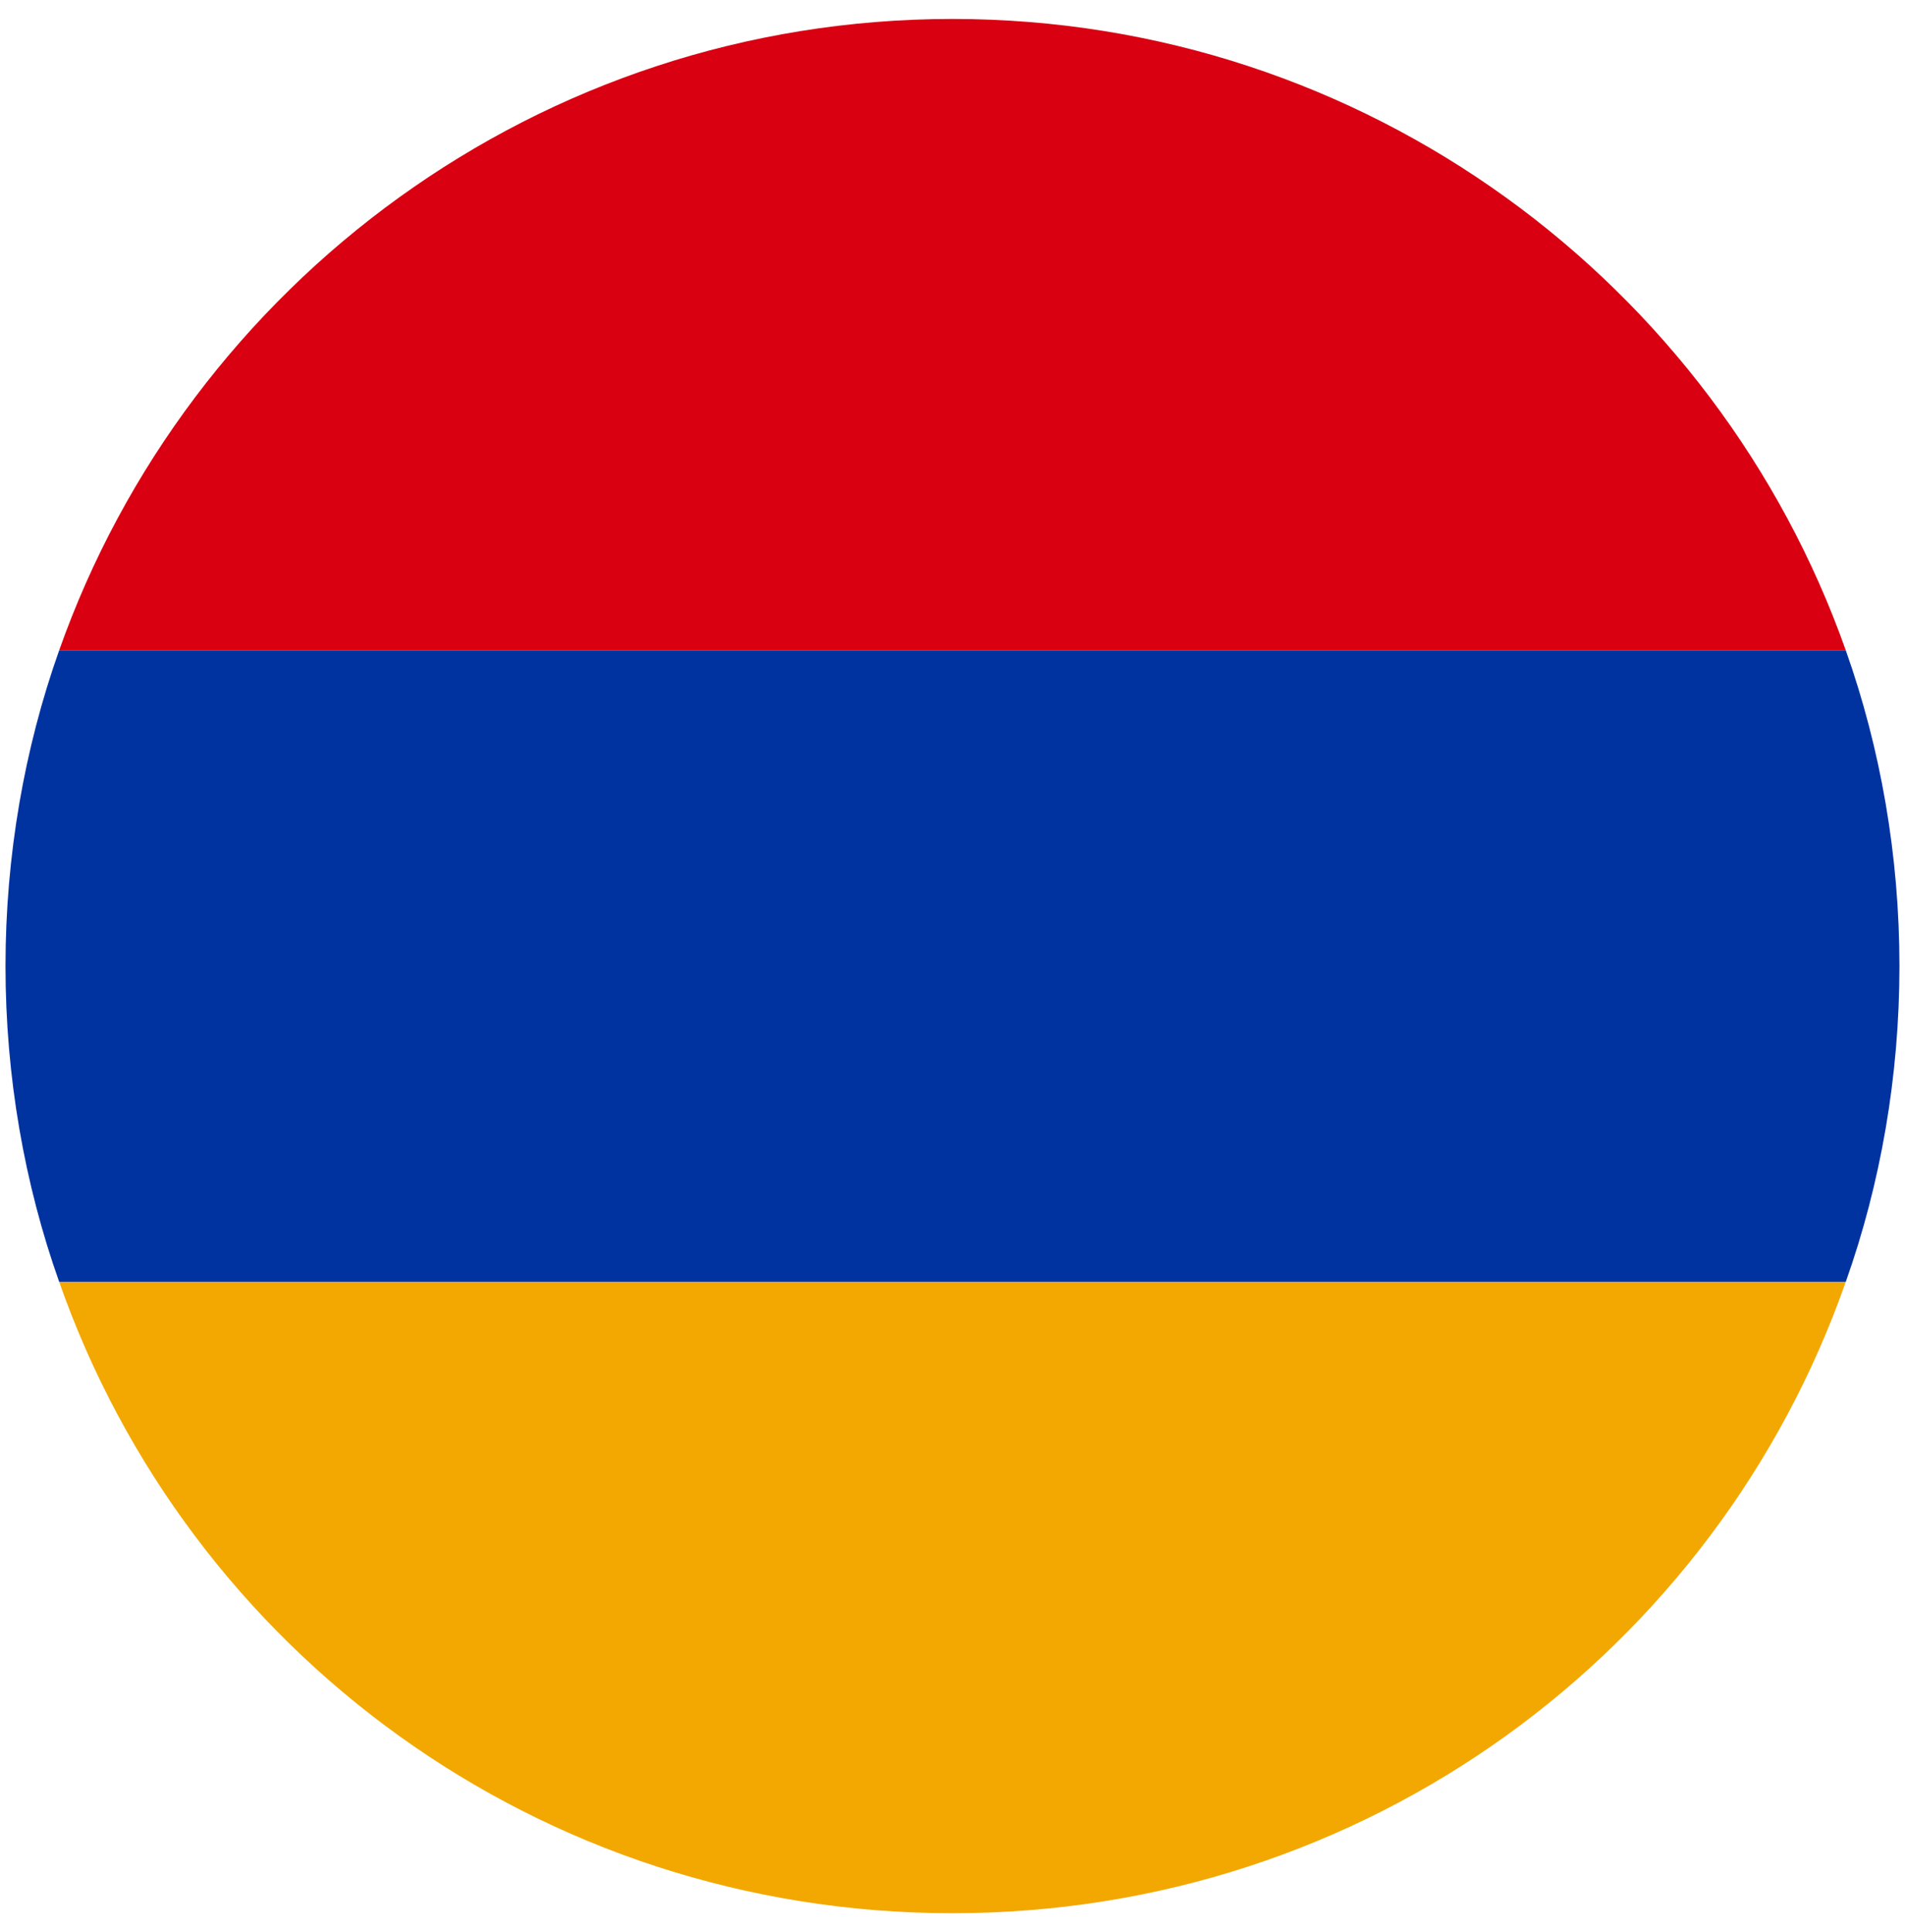
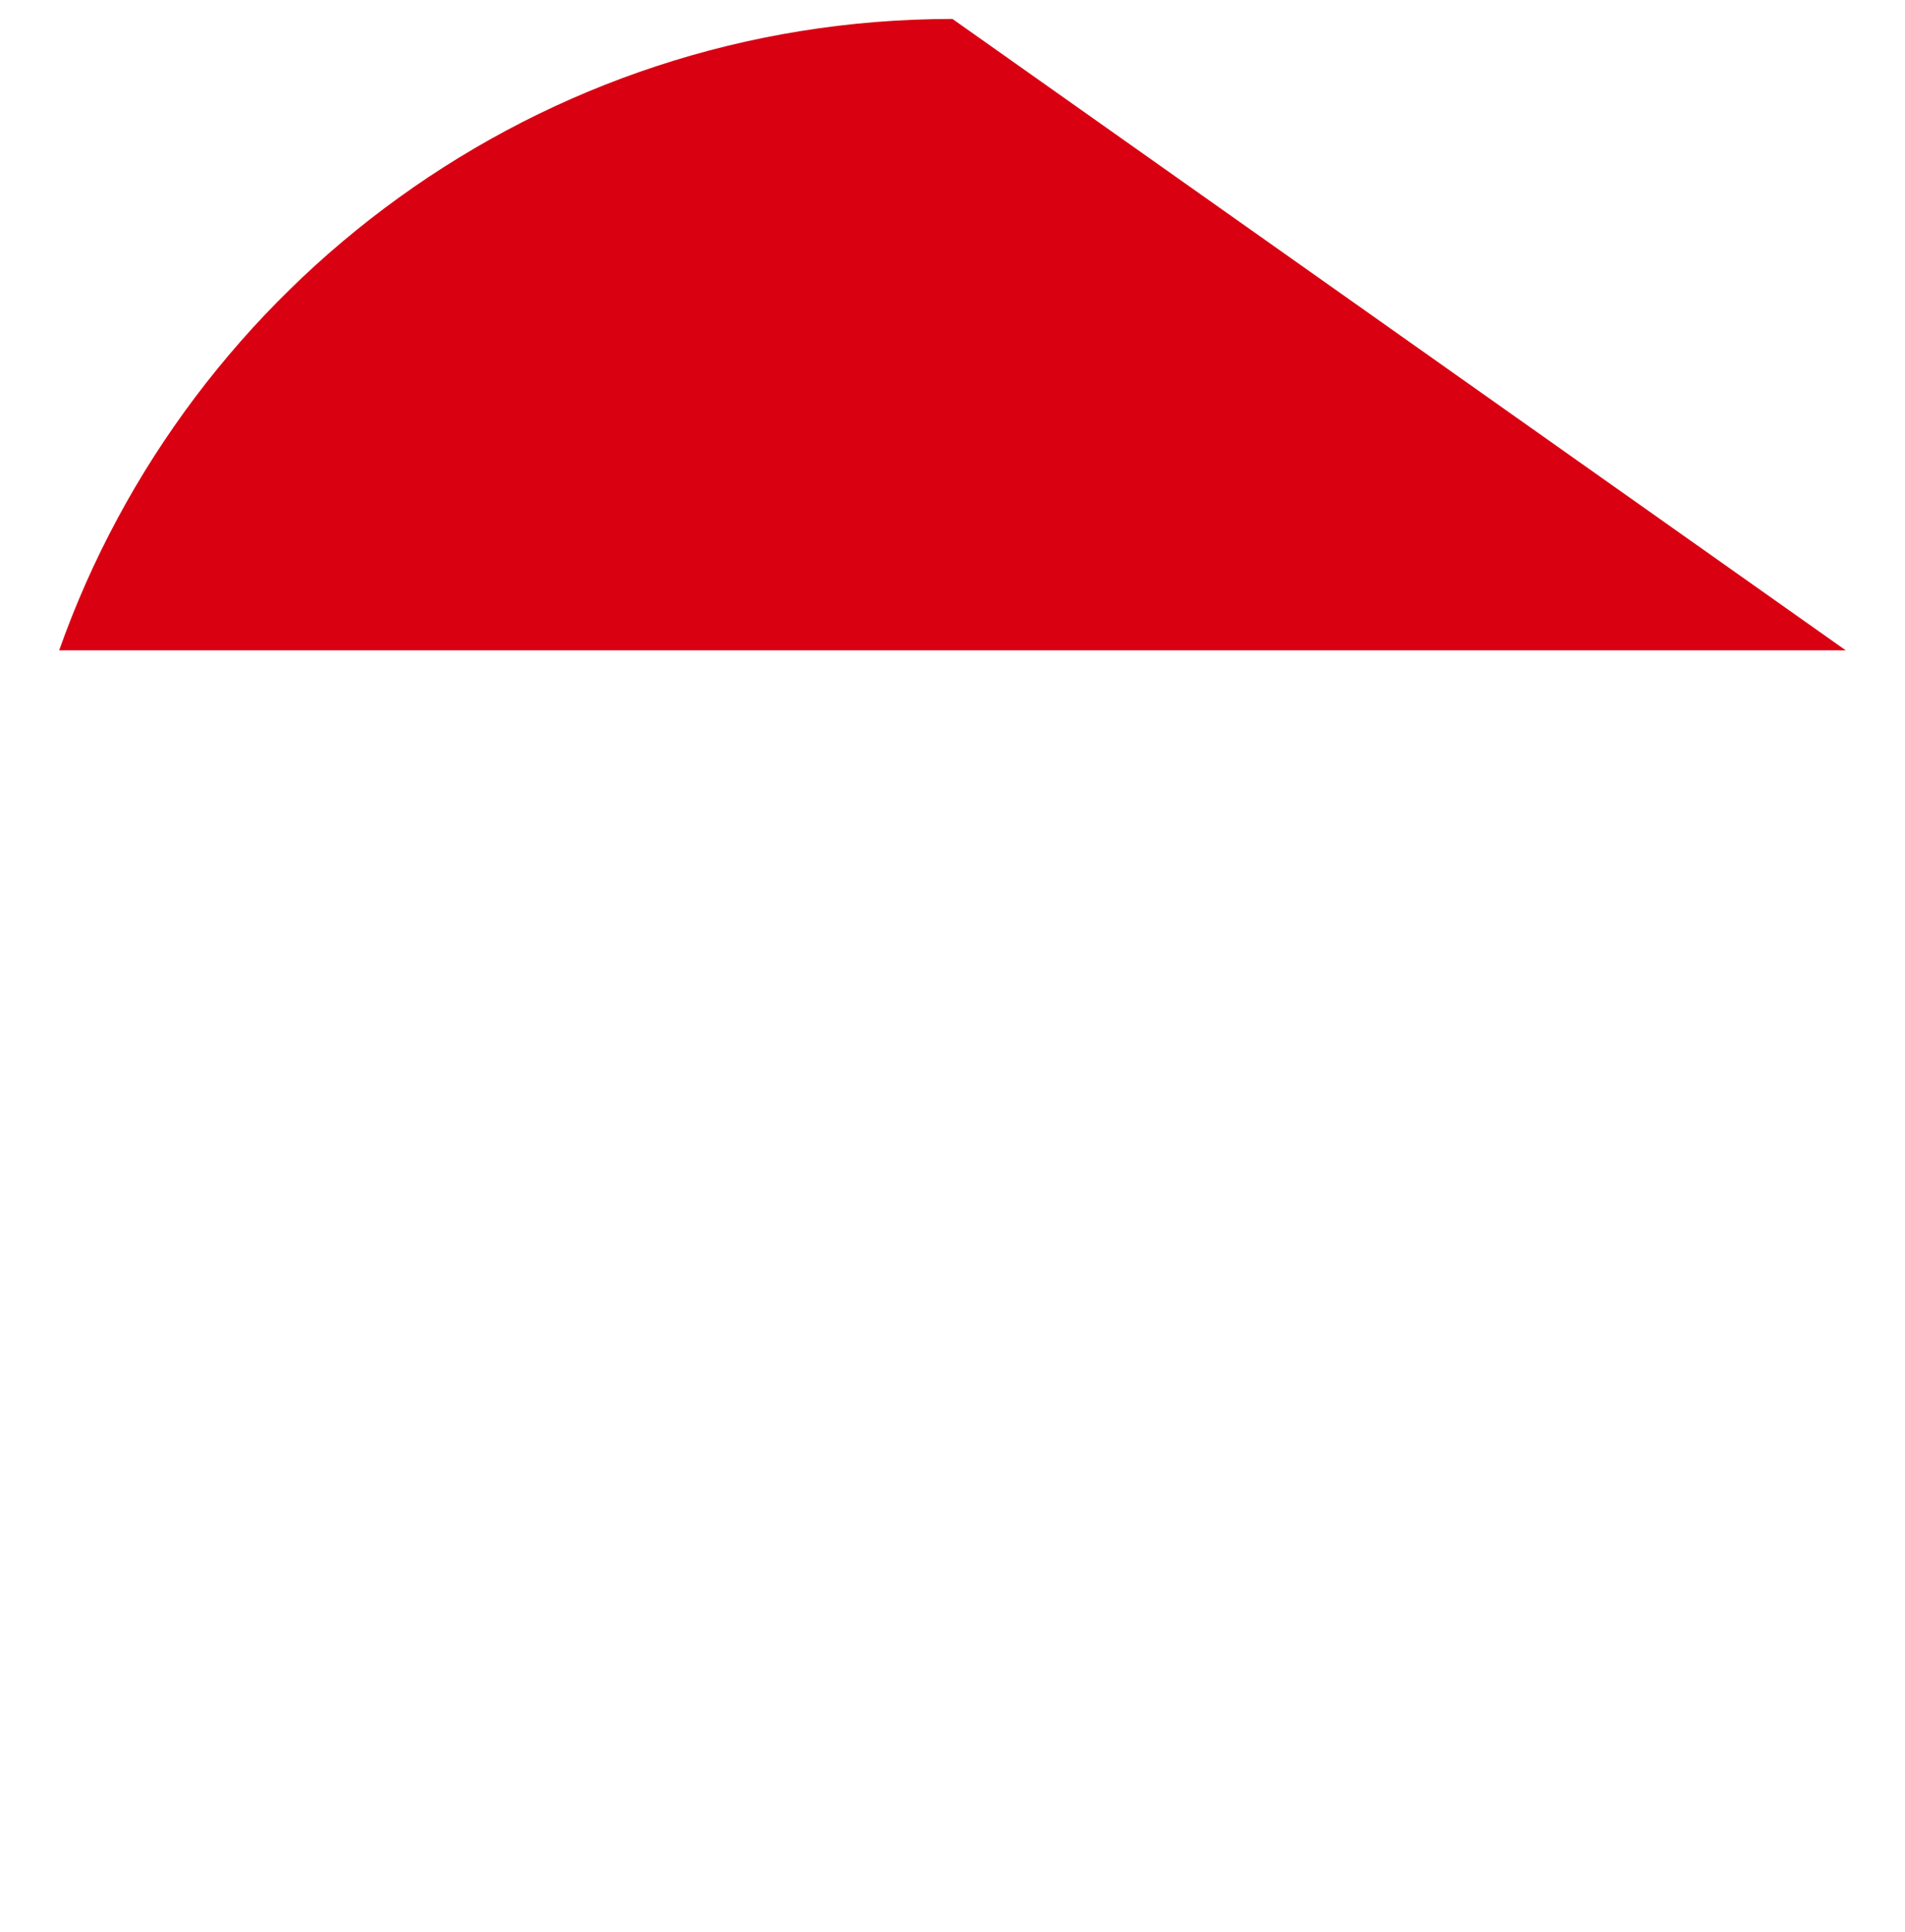
<svg xmlns="http://www.w3.org/2000/svg" width="71" height="72" viewBox="0 0 71 72" fill="none">
-   <path d="M35.499 0.706C20.087 0.706 7.029 10.588 2.205 24.235H68.793C63.97 10.588 50.911 0.706 35.499 0.706Z" fill="#D90012" />
-   <path d="M35.499 71.294C50.911 71.294 63.97 61.529 68.793 47.765H2.205C7.029 61.529 20.087 71.294 35.499 71.294Z" fill="#F2A800" />
-   <path d="M2.205 24.235C0.911 27.882 0.205 31.882 0.205 36C0.205 40.118 0.911 44.118 2.205 47.765H68.793C70.087 44.118 70.793 40.118 70.793 36C70.793 31.882 70.087 27.882 68.793 24.235H2.205Z" fill="#0033A0" />
+   <path d="M35.499 0.706C20.087 0.706 7.029 10.588 2.205 24.235H68.793Z" fill="#D90012" />
</svg>